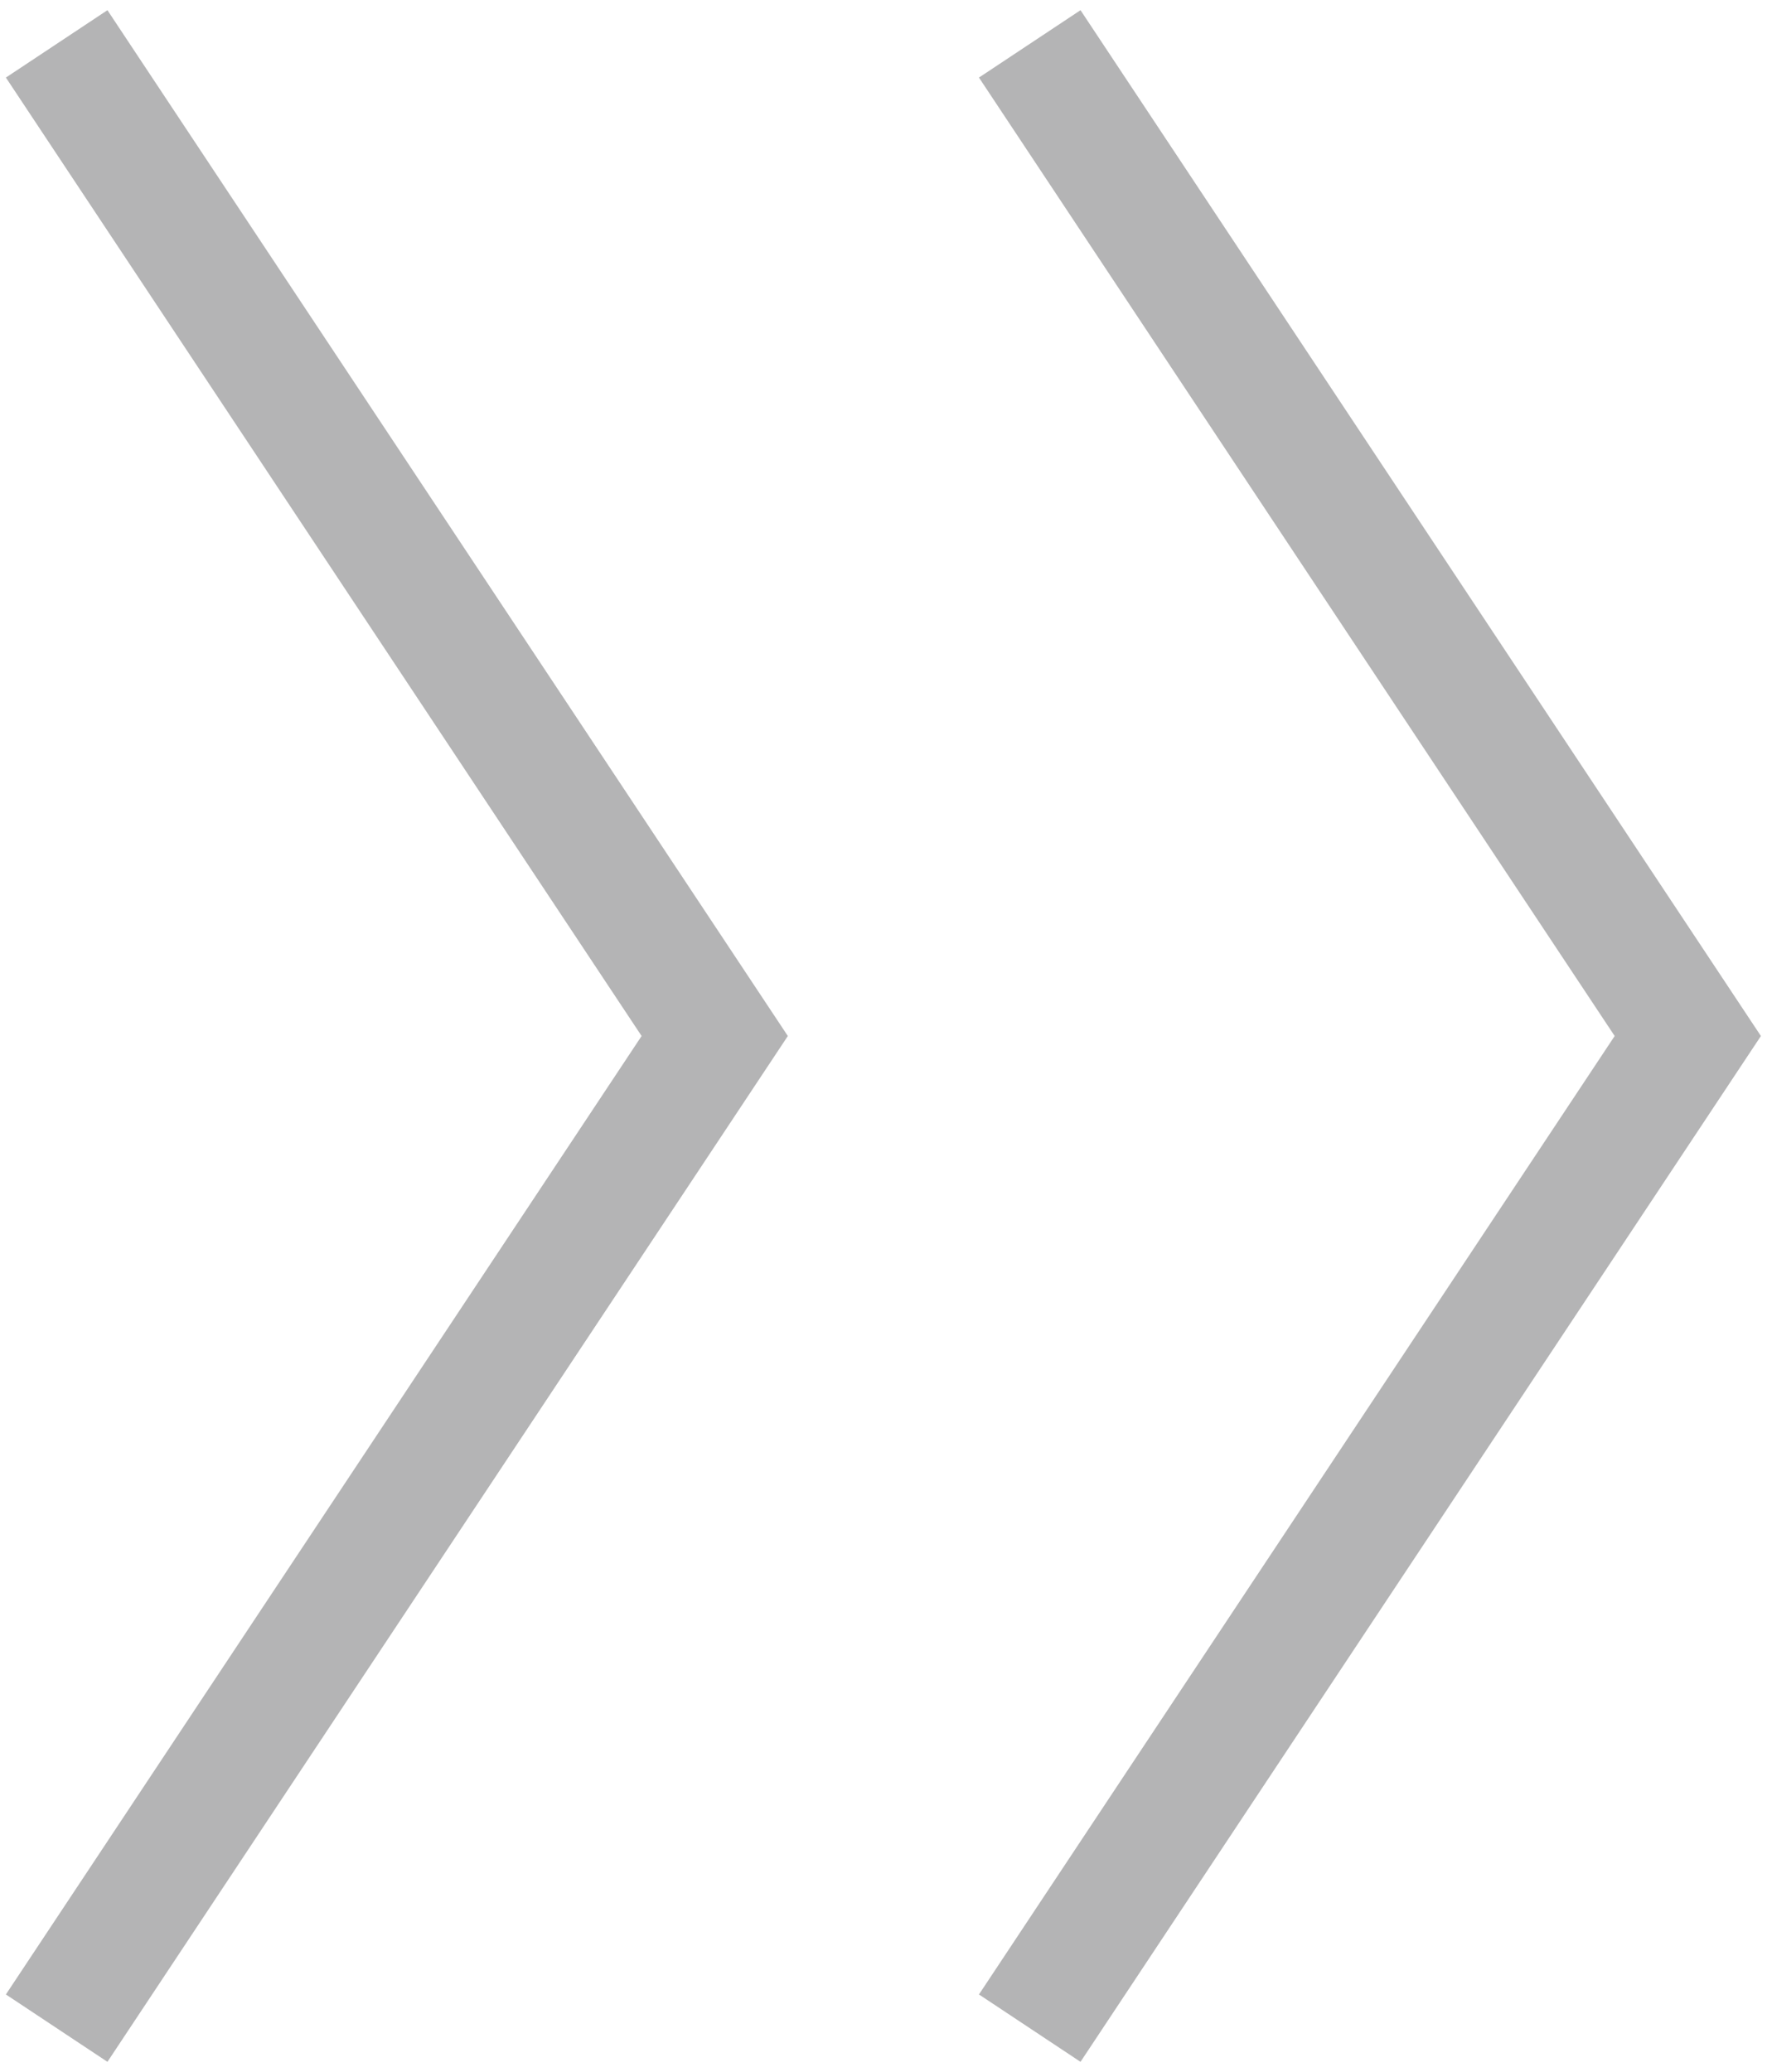
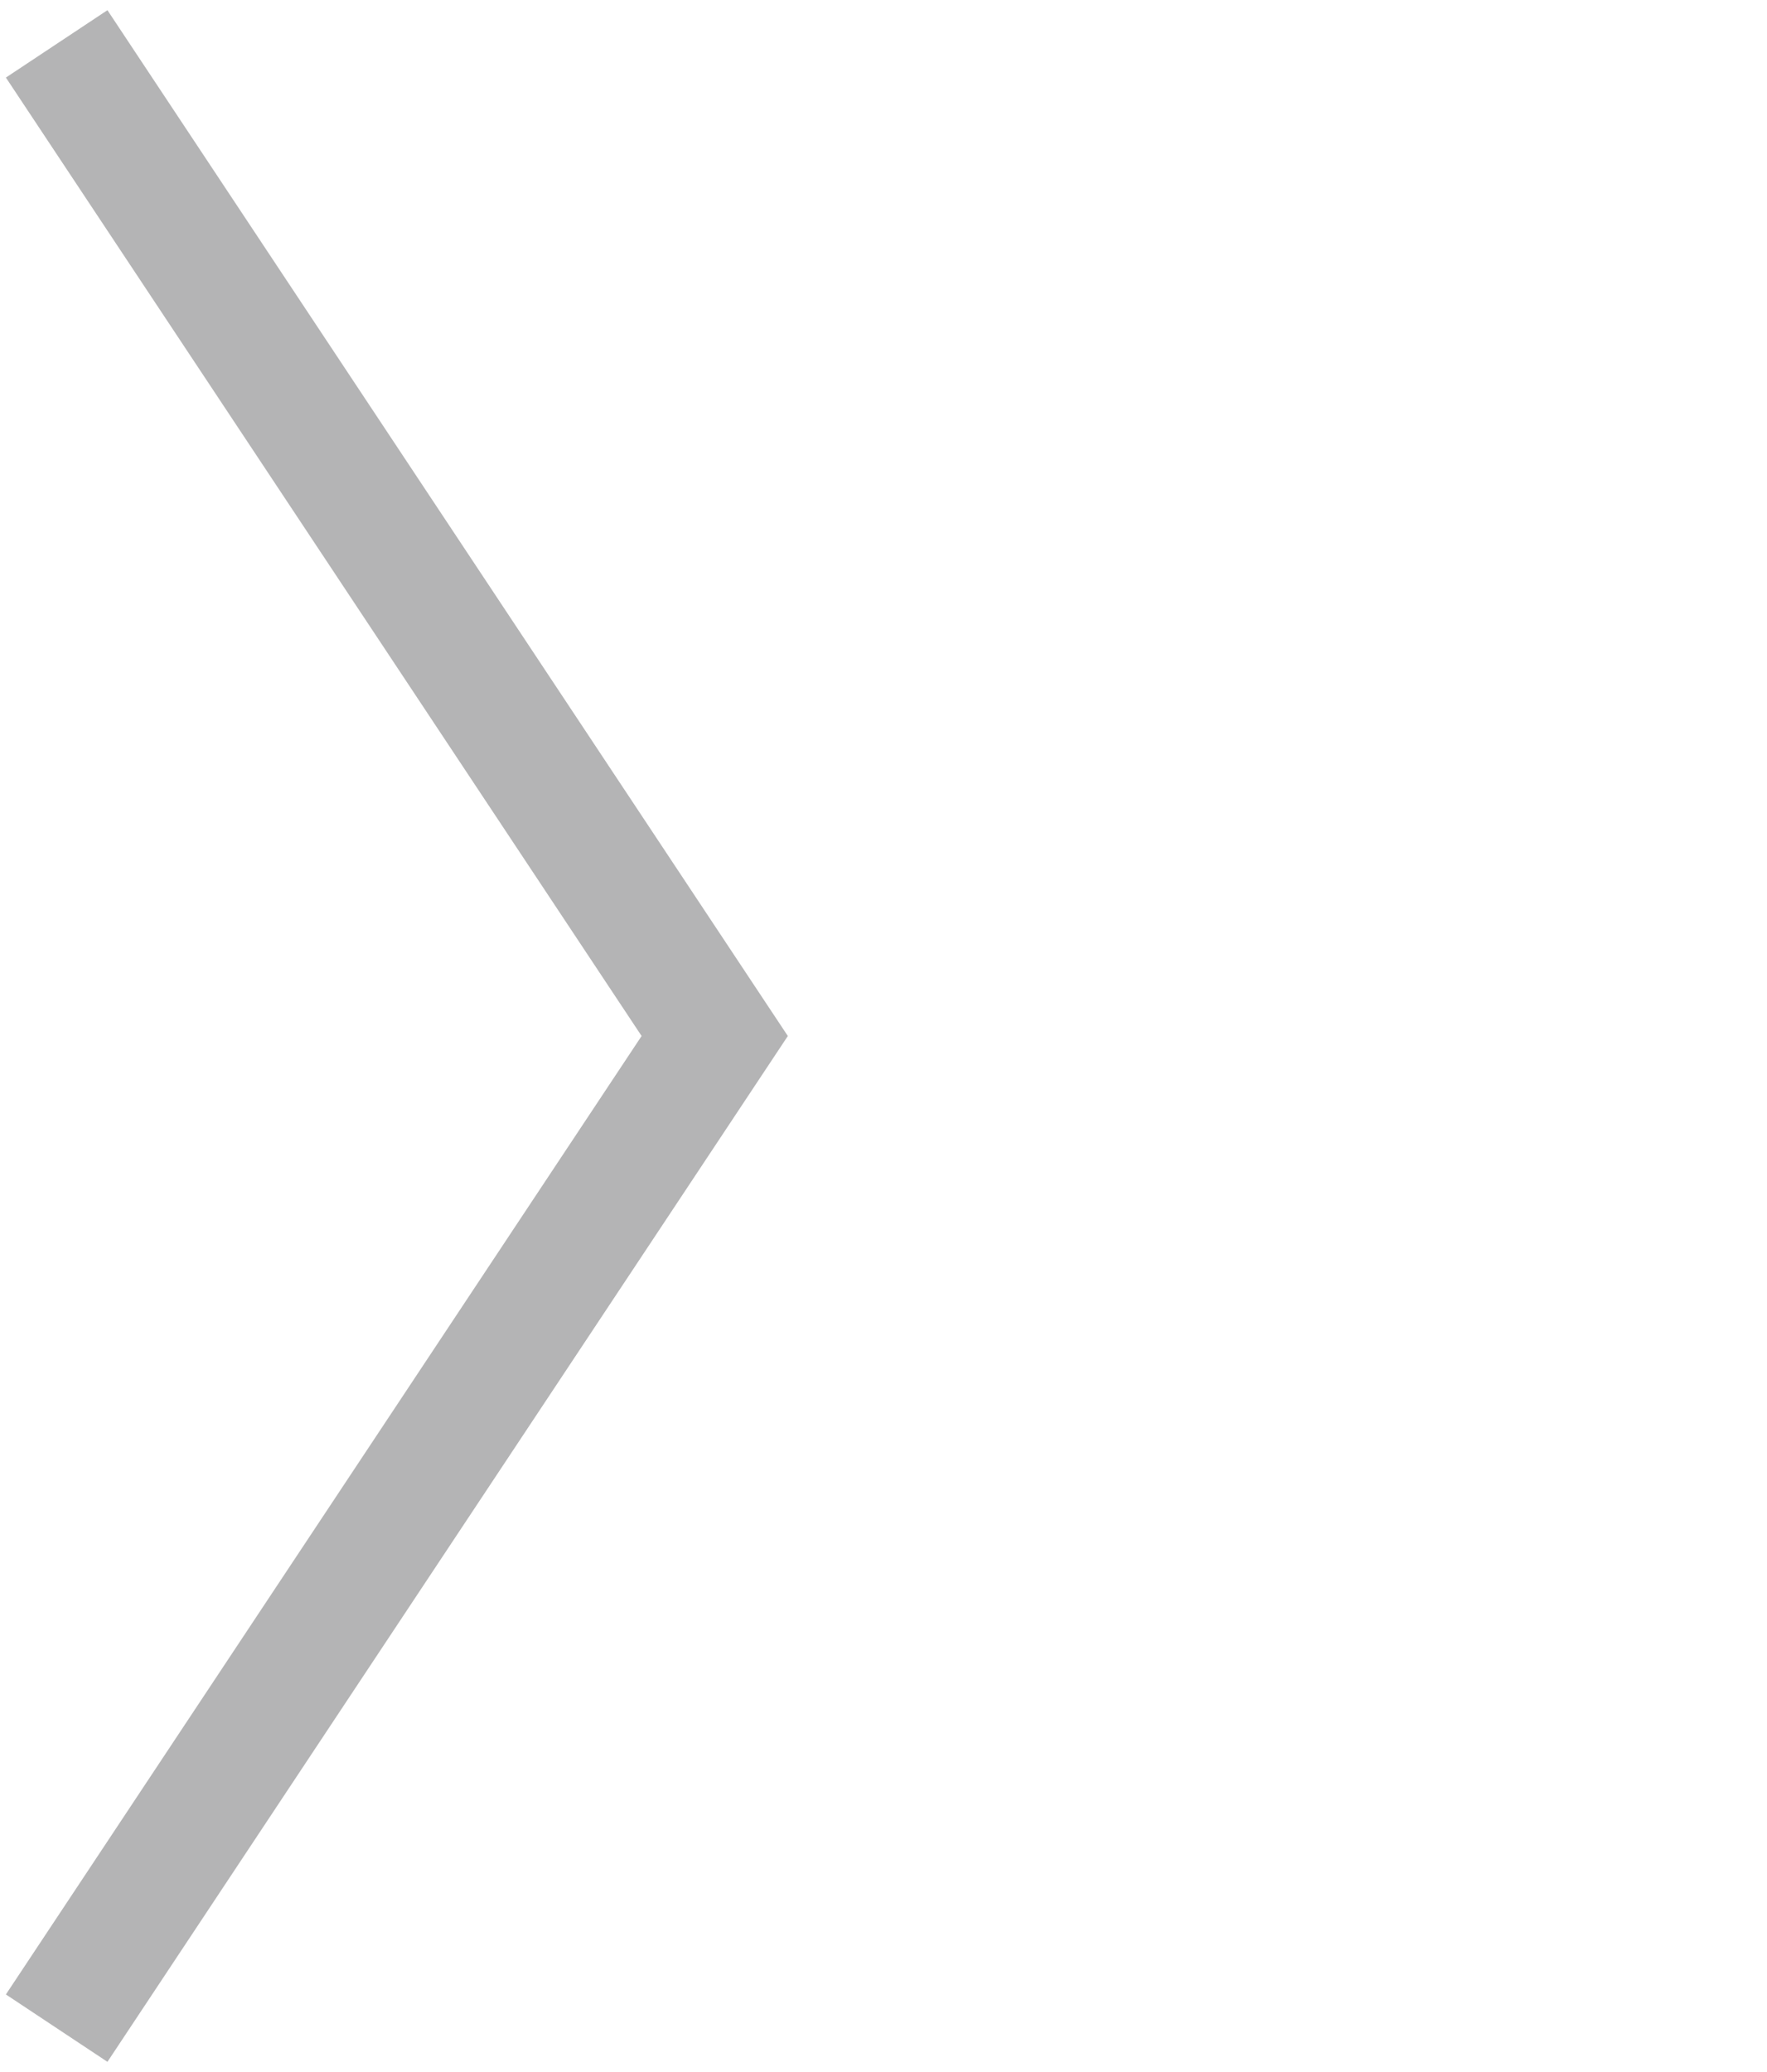
<svg xmlns="http://www.w3.org/2000/svg" version="1.1" id="レイヤー_1" x="0px" y="0px" width="29px" height="34px" viewBox="0 0 29 34" style="enable-background:new 0 0 29 34;" xml:space="preserve">
  <style type="text/css">
	.st0{fill:none;stroke:#B4B4B5;stroke-width:2;stroke-miterlimit:10;}
</style>
  <polyline class="st0" points="0.93,0.72 11.73,17 0.93,33.28 " />
-   <polyline class="st0" points="16.9,0.72 27.7,17 16.9,33.28 " />
</svg>